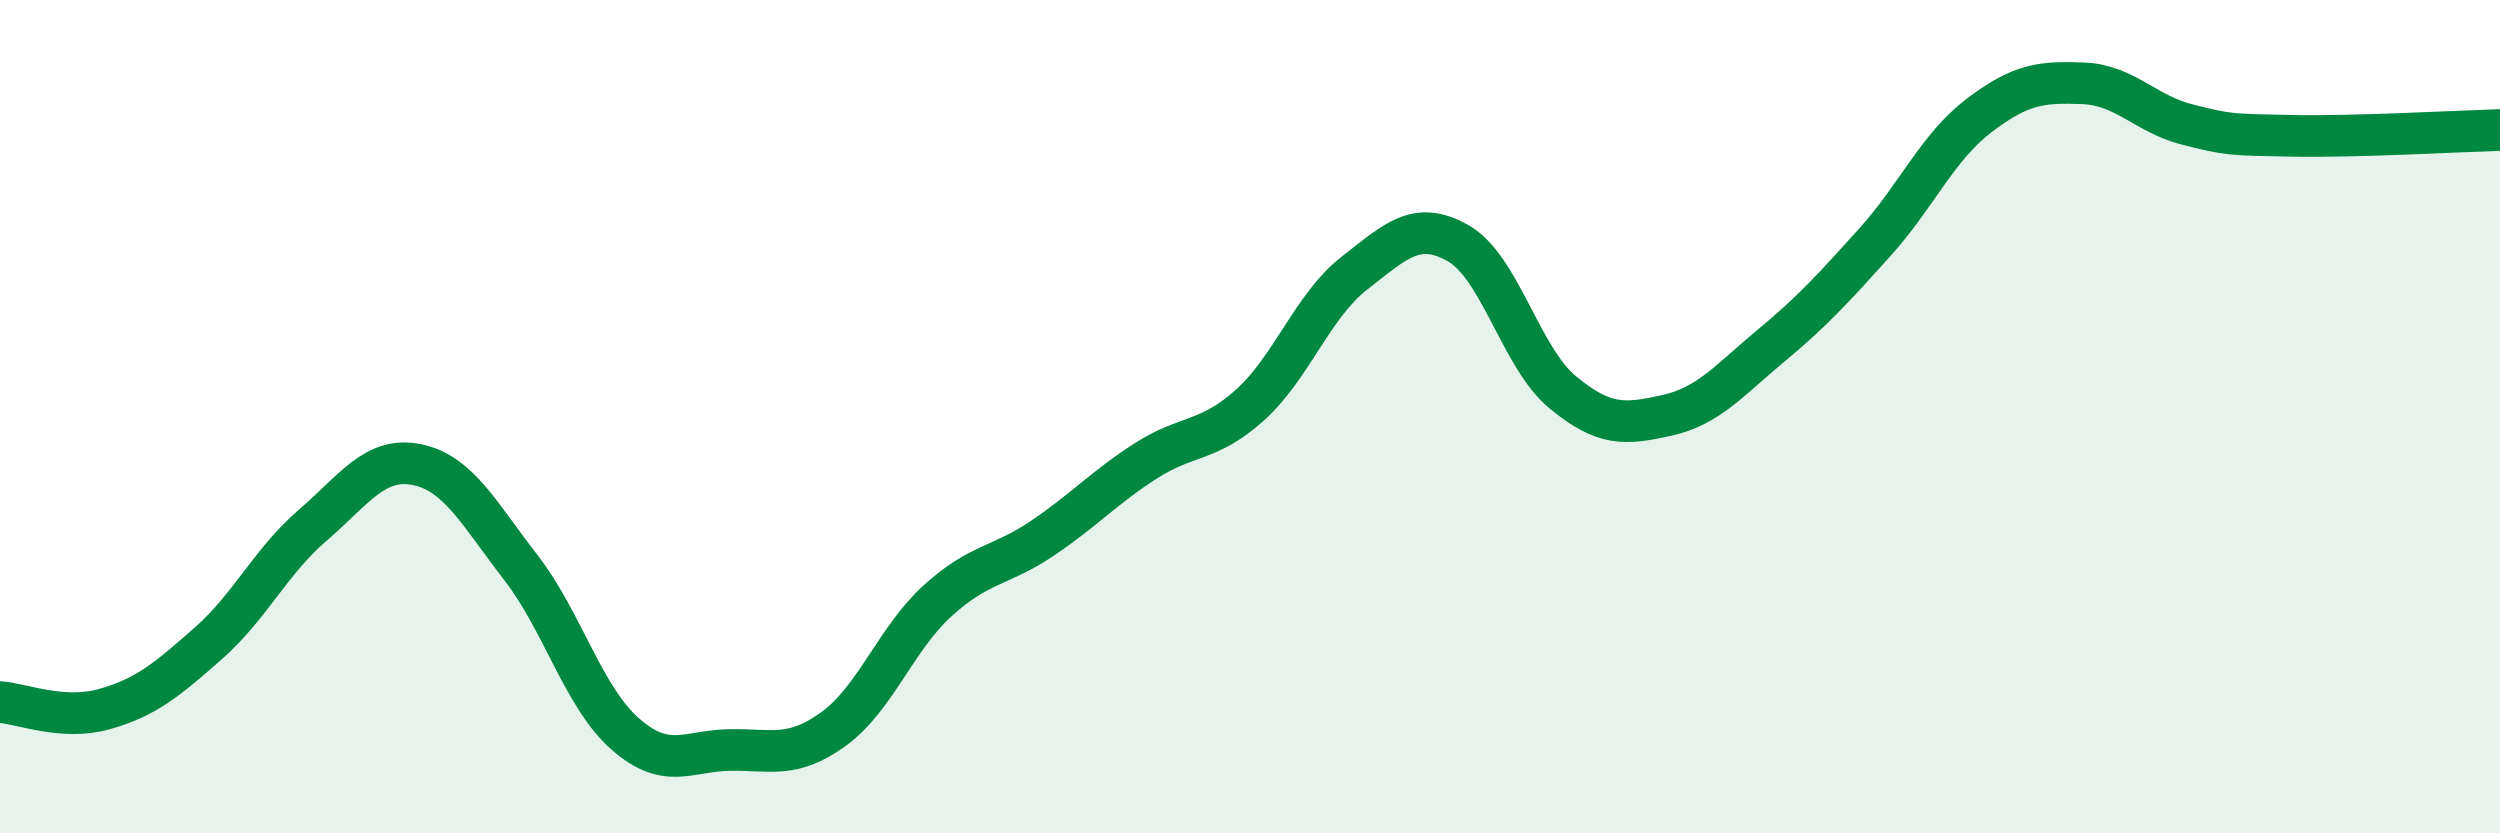
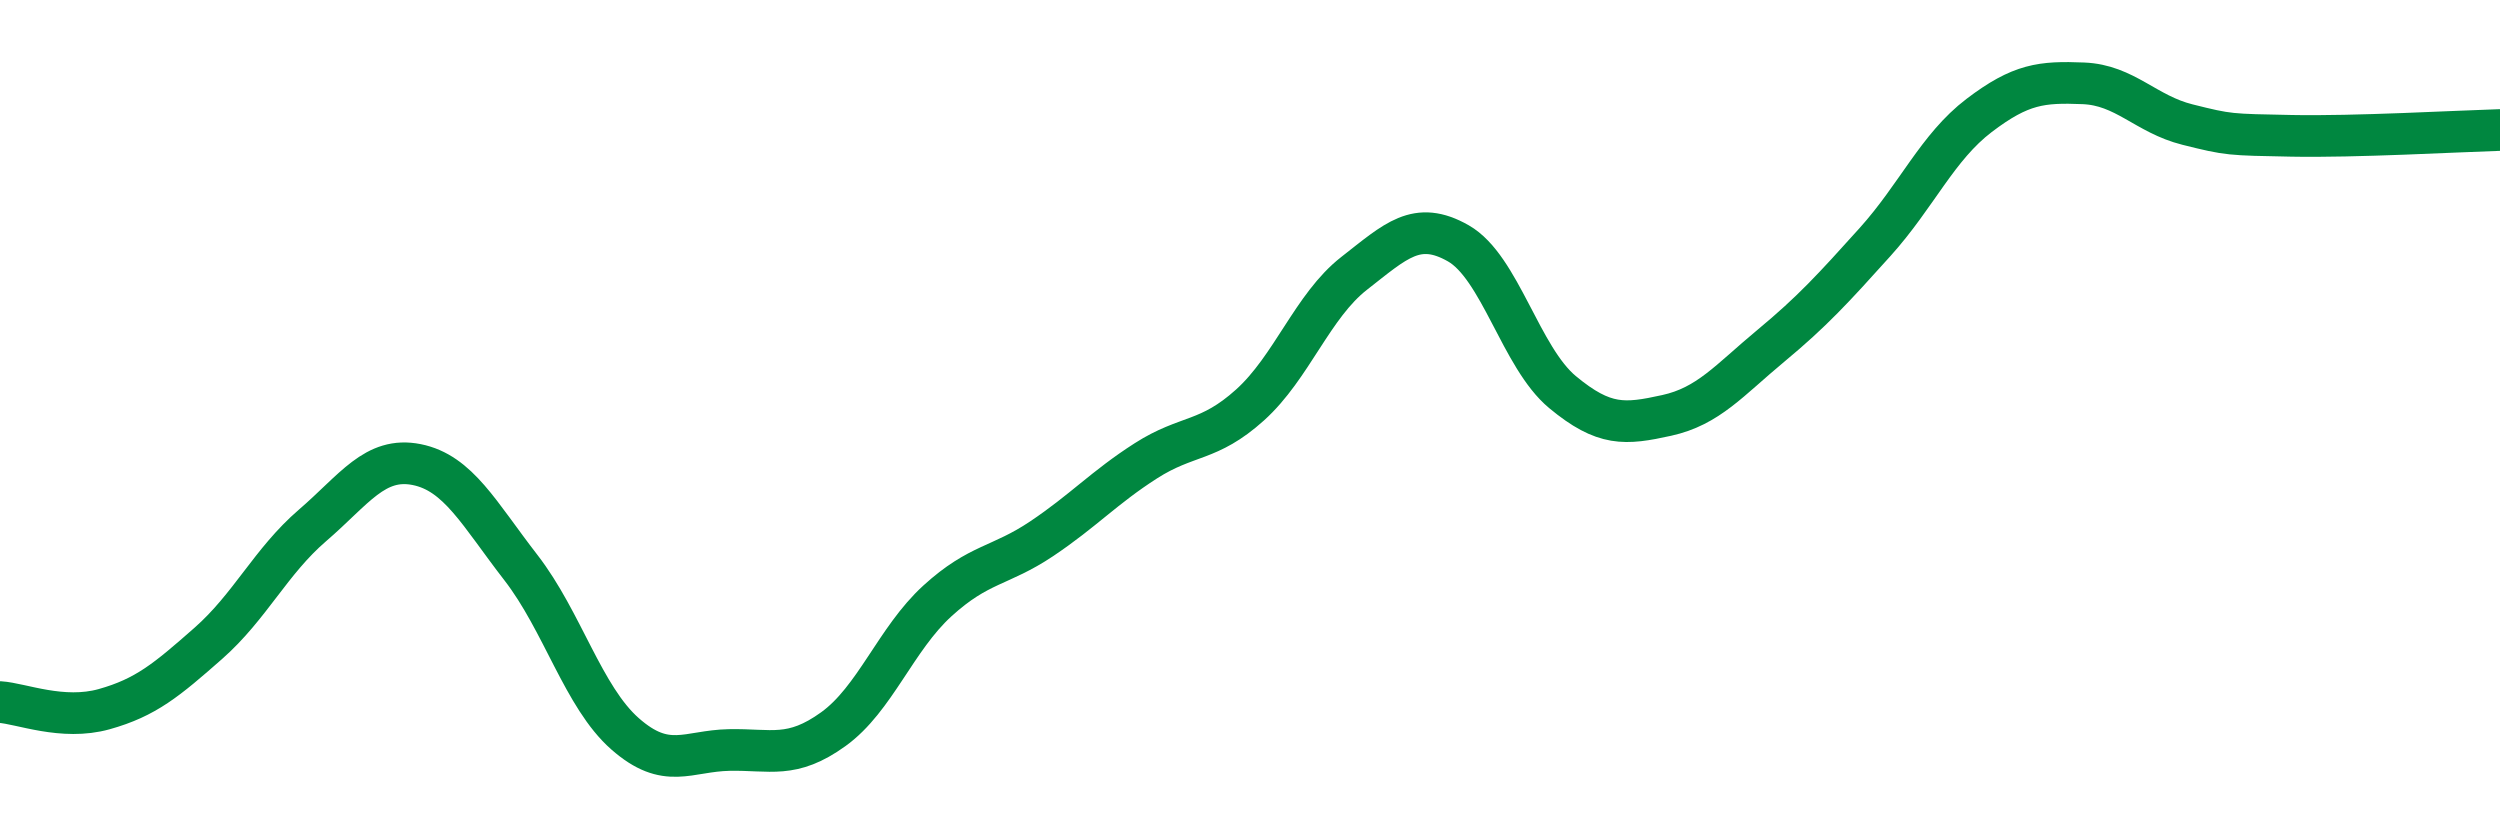
<svg xmlns="http://www.w3.org/2000/svg" width="60" height="20" viewBox="0 0 60 20">
-   <path d="M 0,16.85 C 0.5,16.88 1.5,17.3 2.5,17.02 C 3.5,16.74 4,16.32 5,15.44 C 6,14.56 6.5,13.47 7.5,12.61 C 8.5,11.75 9,10.95 10,11.15 C 11,11.35 11.5,12.33 12.5,13.62 C 13.5,14.91 14,16.73 15,17.61 C 16,18.49 16.5,18.02 17.5,18 C 18.5,17.98 19,18.22 20,17.5 C 21,16.78 21.5,15.33 22.5,14.42 C 23.5,13.51 24,13.6 25,12.93 C 26,12.26 26.5,11.7 27.5,11.06 C 28.5,10.42 29,10.62 30,9.72 C 31,8.82 31.5,7.34 32.5,6.56 C 33.5,5.78 34,5.27 35,5.84 C 36,6.41 36.5,8.58 37.5,9.41 C 38.5,10.24 39,10.19 40,9.97 C 41,9.75 41.5,9.13 42.5,8.3 C 43.5,7.47 44,6.92 45,5.81 C 46,4.7 46.5,3.53 47.5,2.77 C 48.5,2.01 49,1.96 50,2 C 51,2.04 51.5,2.74 52.5,2.99 C 53.5,3.24 53.5,3.23 55,3.26 C 56.5,3.29 59,3.15 60,3.12L60 20L0 20Z" fill="#008740" opacity="0.1" stroke-linecap="round" stroke-linejoin="round" />
  <path d="M 0,16.85 C 0.5,16.88 1.5,17.3 2.5,17.02 C 3.5,16.74 4,16.32 5,15.44 C 6,14.56 6.5,13.47 7.5,12.61 C 8.5,11.75 9,10.95 10,11.15 C 11,11.35 11.5,12.33 12.5,13.62 C 13.5,14.91 14,16.73 15,17.61 C 16,18.49 16.5,18.02 17.5,18 C 18.5,17.98 19,18.22 20,17.5 C 21,16.78 21.5,15.33 22.5,14.42 C 23.5,13.51 24,13.6 25,12.93 C 26,12.26 26.5,11.7 27.5,11.06 C 28.5,10.42 29,10.62 30,9.72 C 31,8.82 31.5,7.34 32.5,6.56 C 33.5,5.78 34,5.27 35,5.84 C 36,6.41 36.5,8.58 37.5,9.41 C 38.5,10.24 39,10.19 40,9.97 C 41,9.75 41.5,9.13 42.5,8.3 C 43.5,7.47 44,6.92 45,5.81 C 46,4.7 46.5,3.53 47.5,2.77 C 48.5,2.01 49,1.96 50,2 C 51,2.04 51.5,2.74 52.5,2.99 C 53.5,3.24 53.5,3.23 55,3.26 C 56.5,3.29 59,3.15 60,3.12" stroke="#008740" stroke-width="1" fill="none" stroke-linecap="round" stroke-linejoin="round" />
</svg>